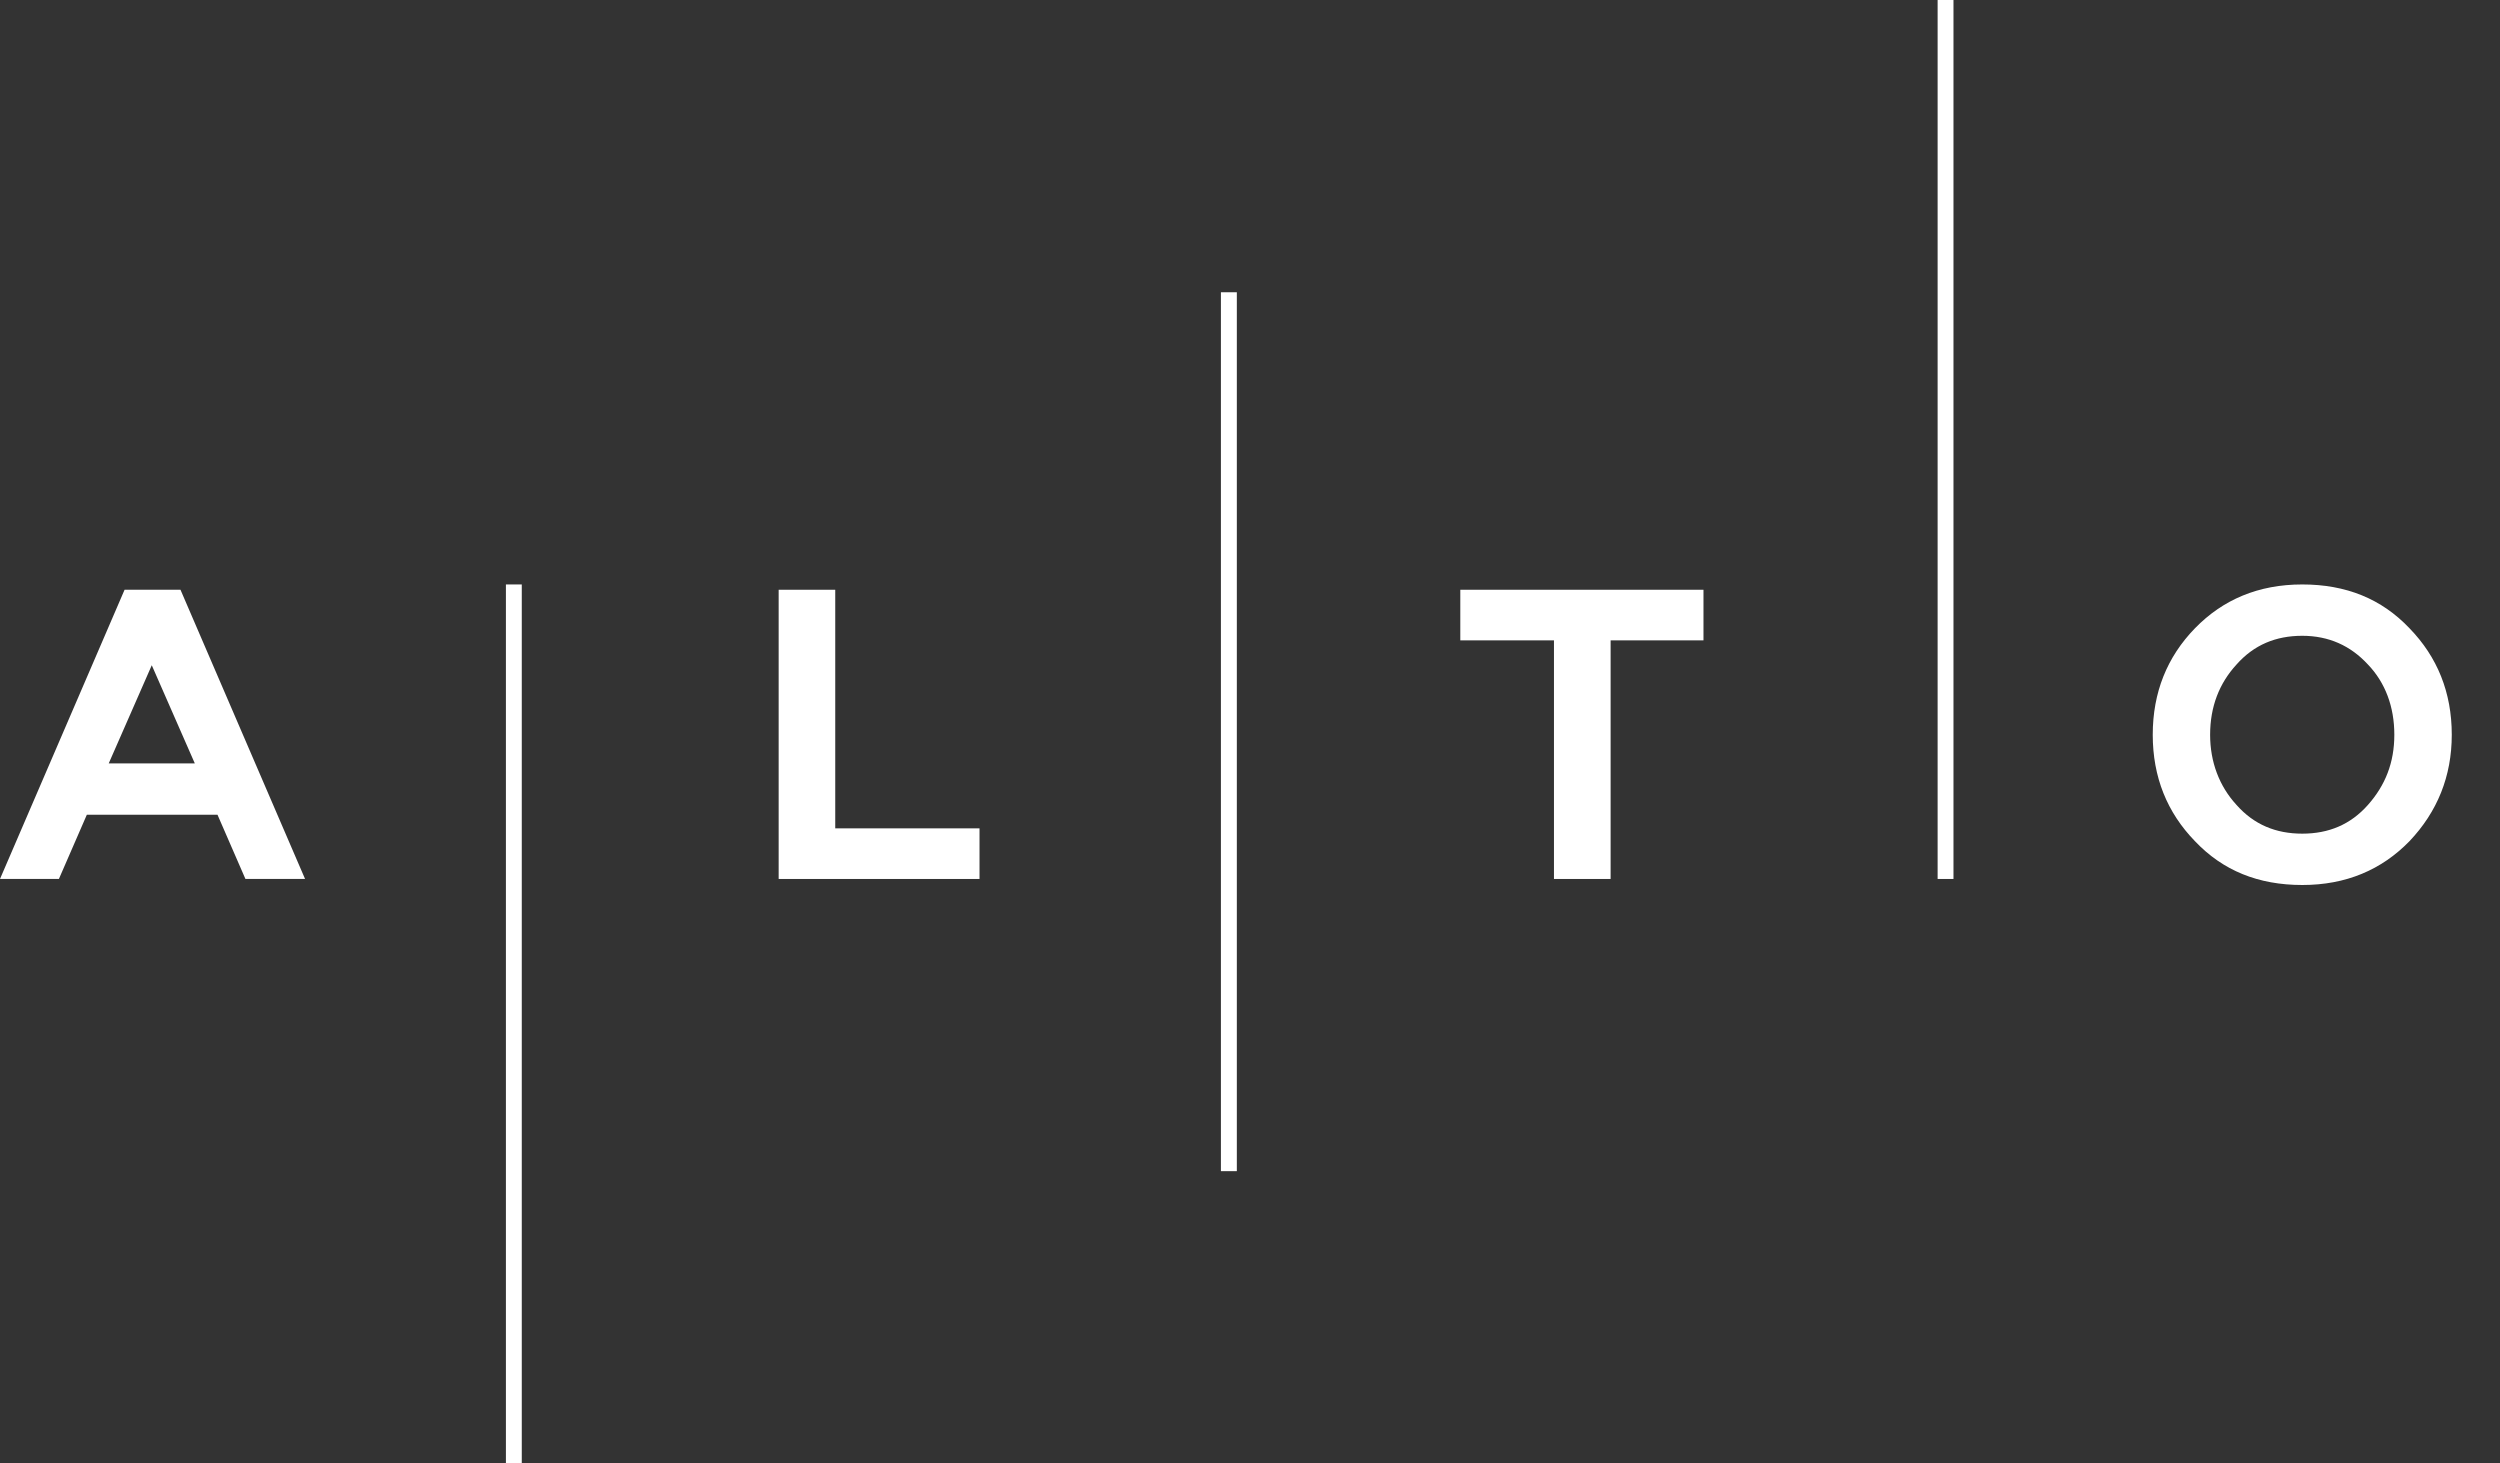
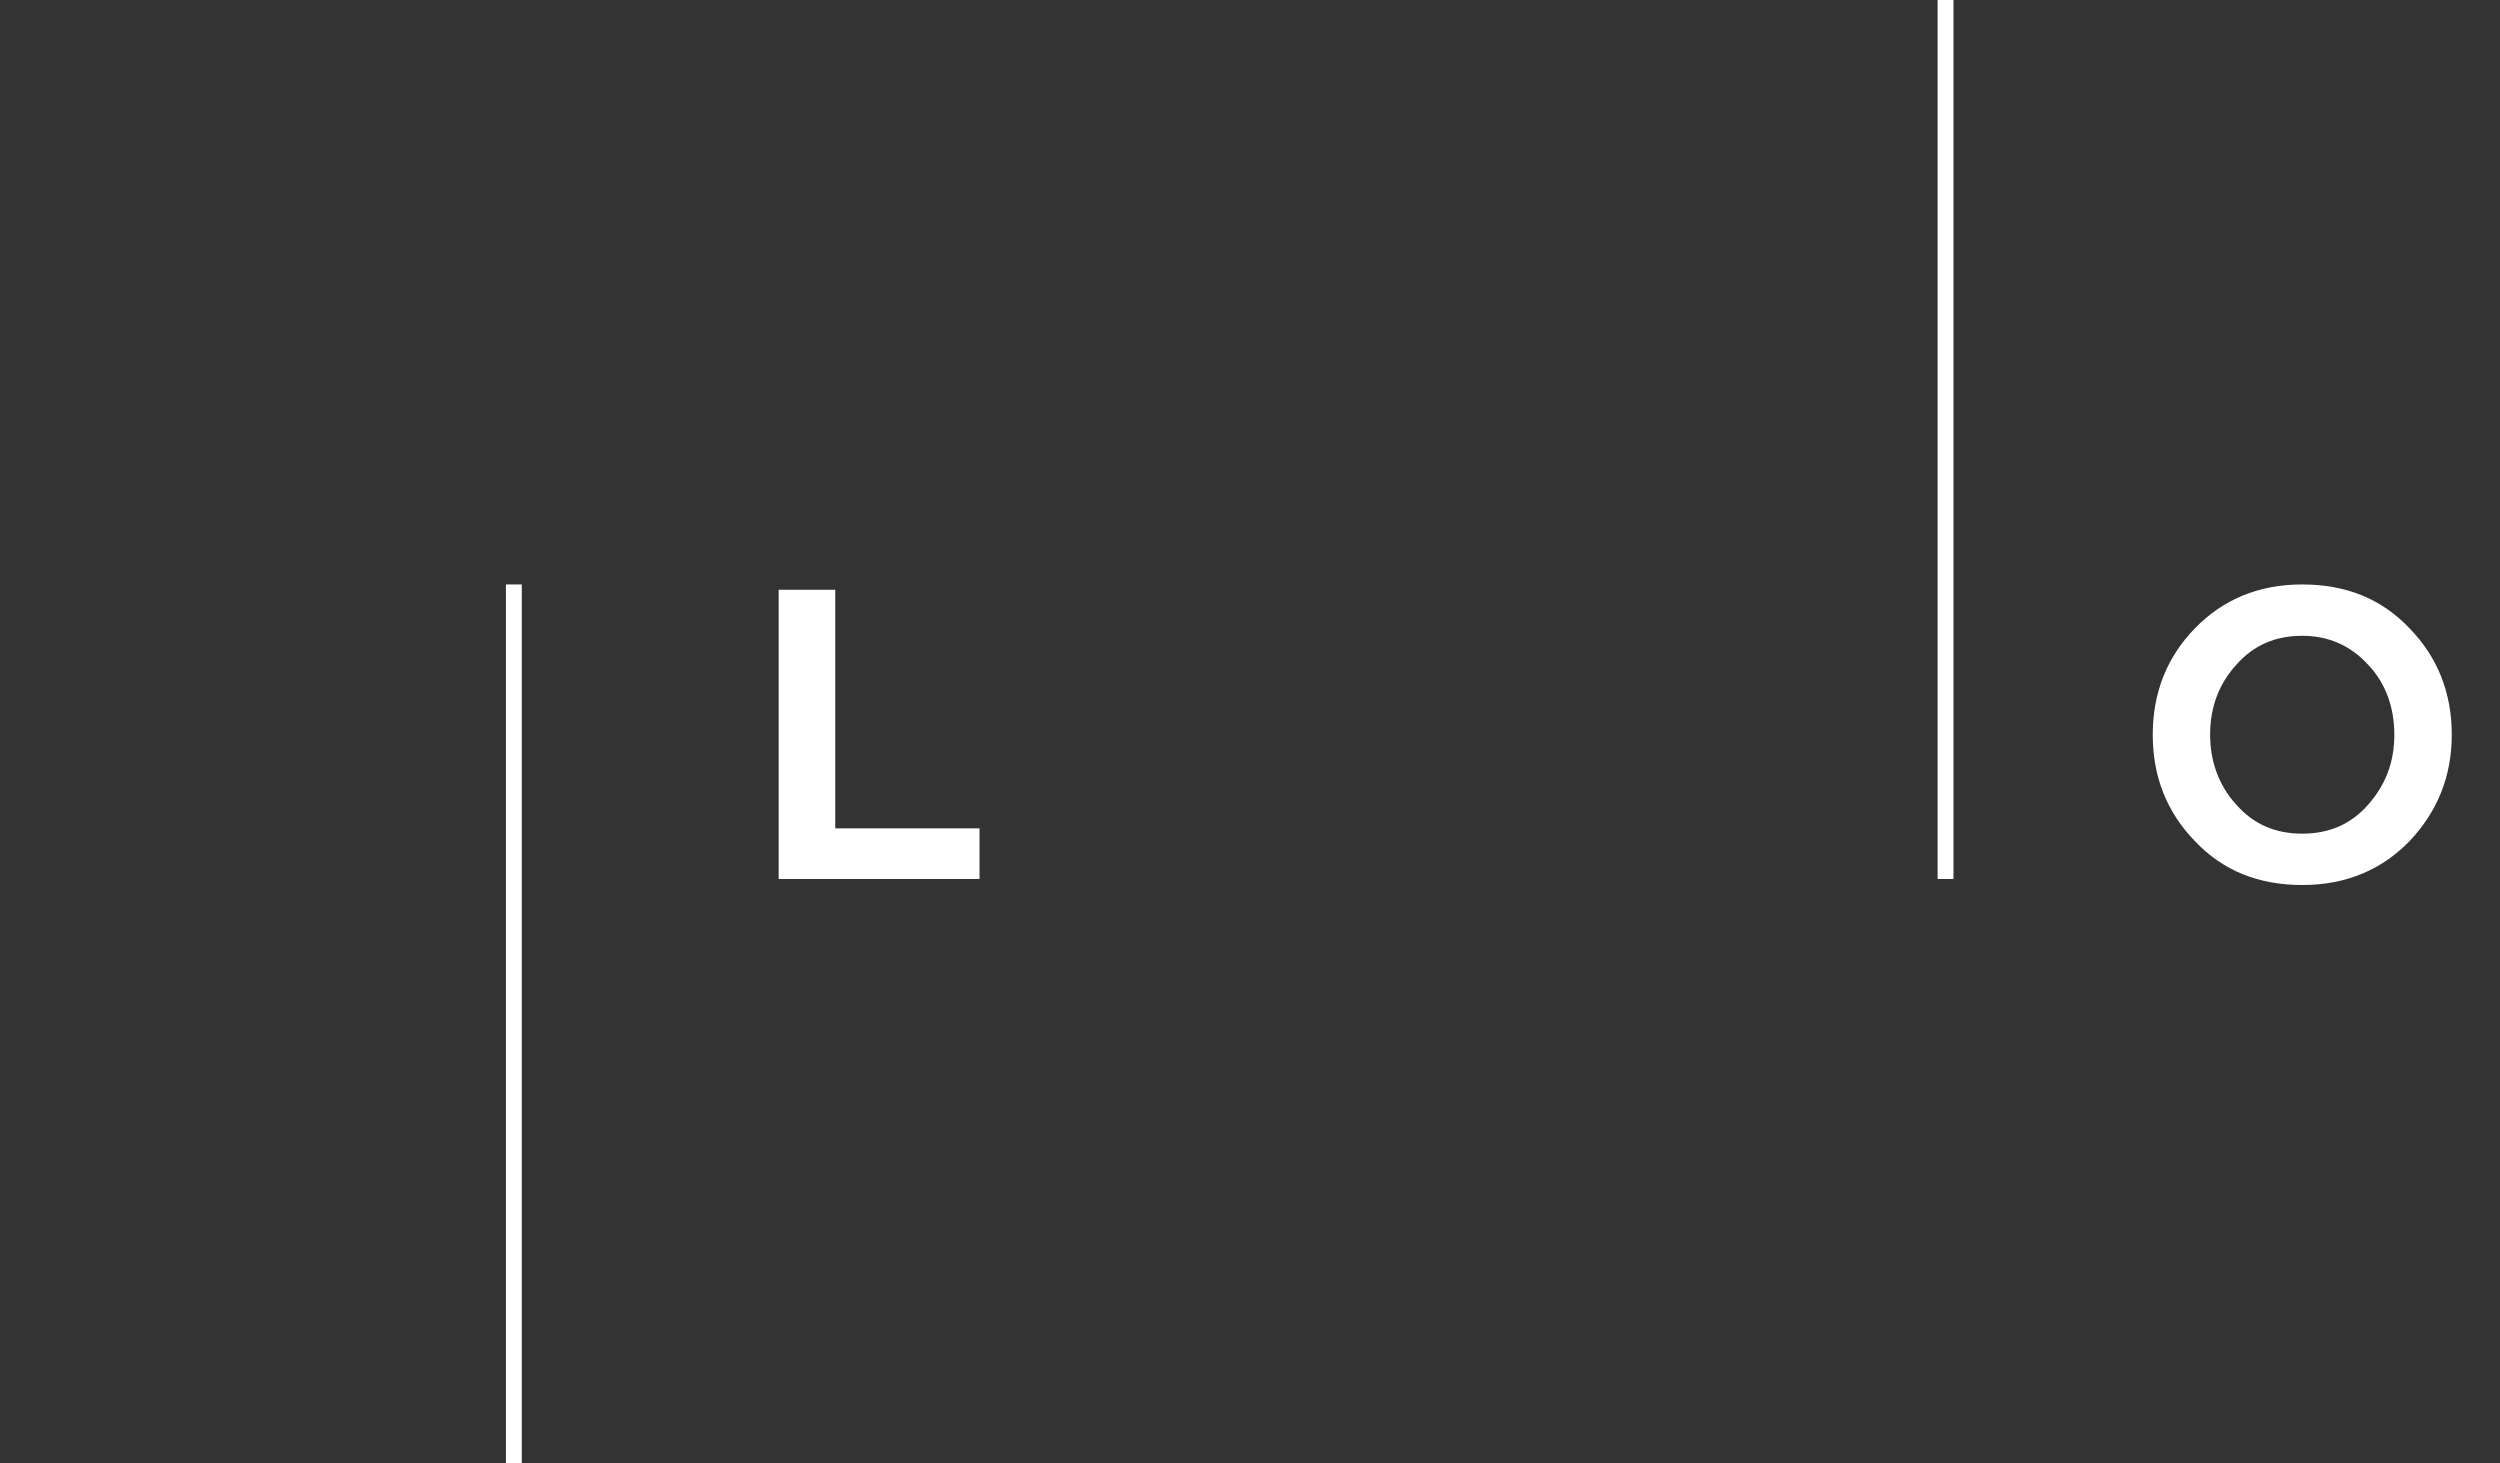
<svg xmlns="http://www.w3.org/2000/svg" width="41" height="24" viewBox="0 0 41 24" fill="none">
  <rect x="0" y="0" width="41" height="24" fill="#333333" stroke="none" />
-   <path d="M2.96 9.672L5.003 14.415H4.025L3.567 13.362H1.424L0.966 14.415H0L2.043 9.672H2.96ZM2.489 10.91L1.783 12.52H3.195L2.489 10.91Z" fill="white" />
  <path d="M13.698 9.672V13.585H16.064V14.415H12.77V9.672H13.698Z" fill="white" />
-   <path d="M20.284 4.793H20.023V19.207H20.284V4.793Z" fill="white" />
  <path d="M8.557 9.585H8.297V24H8.557V9.585Z" fill="white" />
  <path d="M32.037 0H31.777V14.415H32.037V0Z" fill="white" />
  <path d="M39.515 13.796C39.057 14.266 38.475 14.514 37.757 14.514C37.038 14.514 36.456 14.279 35.998 13.796C35.54 13.325 35.305 12.743 35.305 12.05C35.305 11.356 35.54 10.774 35.998 10.303C36.456 9.833 37.038 9.585 37.757 9.585C38.475 9.585 39.057 9.82 39.515 10.303C39.973 10.774 40.209 11.356 40.209 12.05C40.209 12.731 39.973 13.313 39.515 13.796ZM36.679 13.201C36.964 13.523 37.323 13.672 37.757 13.672C38.19 13.672 38.549 13.523 38.834 13.201C39.119 12.879 39.267 12.508 39.267 12.05C39.267 11.591 39.119 11.195 38.834 10.898C38.549 10.588 38.19 10.427 37.757 10.427C37.323 10.427 36.964 10.576 36.679 10.898C36.395 11.207 36.246 11.591 36.246 12.05C36.246 12.495 36.395 12.892 36.679 13.201Z" fill="white" />
-   <path d="M23.949 9.672H27.937V10.502H26.414V14.415H25.485V10.502H23.949V9.672Z" fill="white" />
</svg>